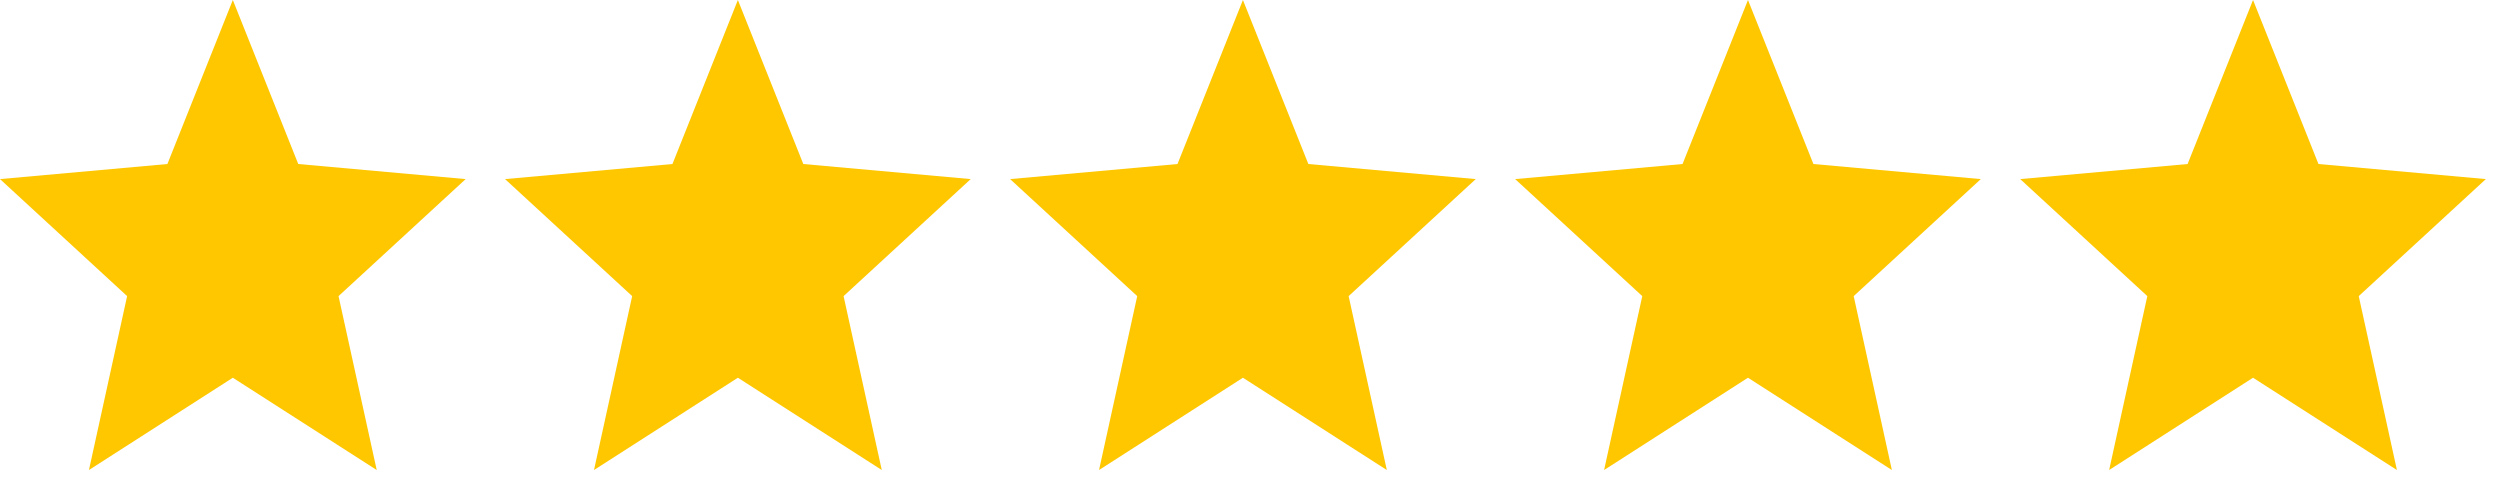
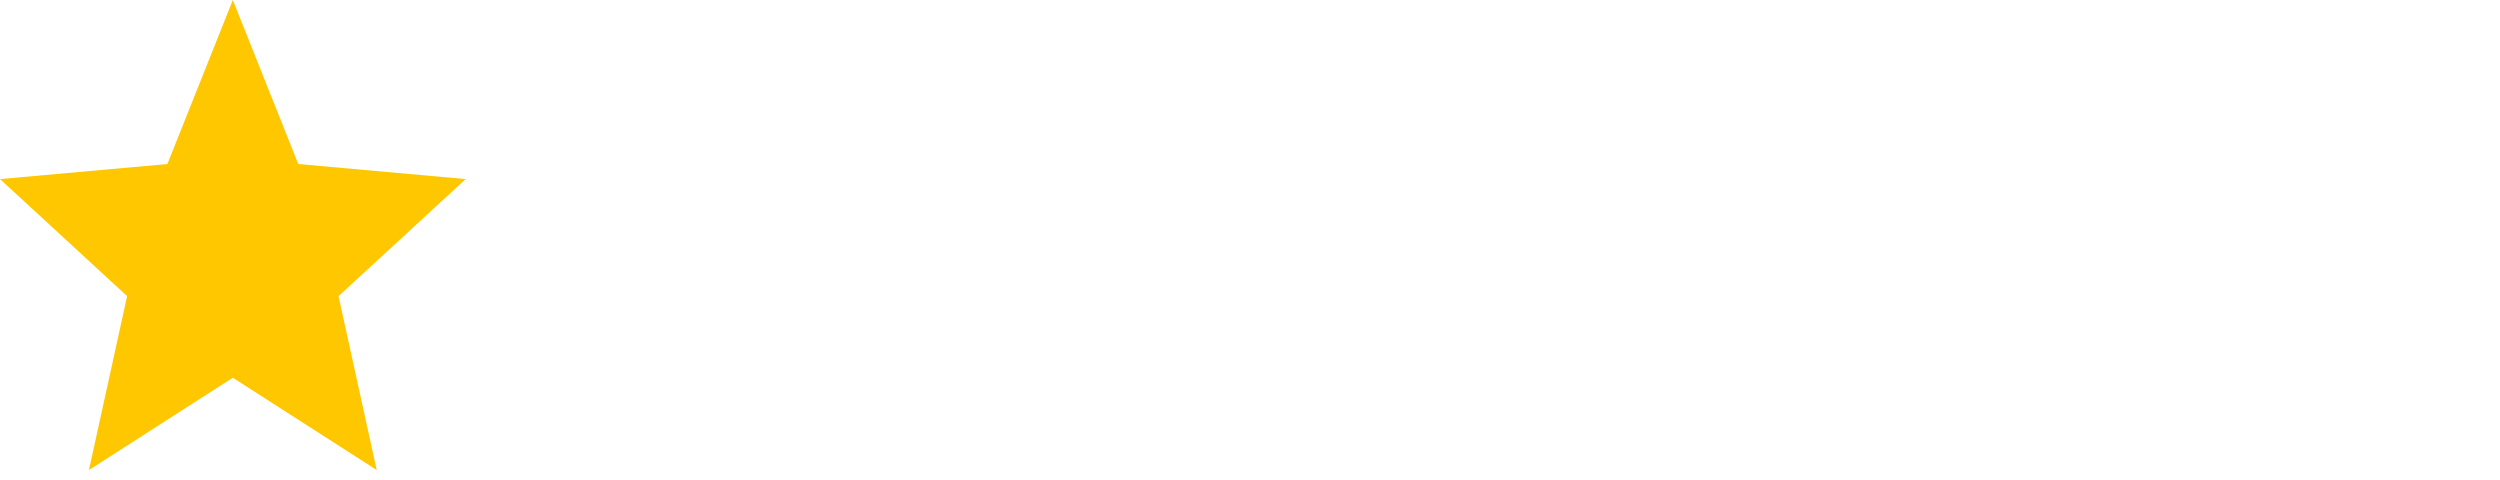
<svg xmlns="http://www.w3.org/2000/svg" width="99" height="19" viewBox="0 0 99 19" fill="none">
  <path d="M9.22 14.958L14.918 18.613L13.406 11.726L18.44 7.092L11.811 6.495L9.22 0L6.629 6.495L0 7.092L5.034 11.726L3.522 18.613L9.22 14.958Z" fill="#FFC700" />
-   <path d="M69.22 14.958L74.918 18.613L73.406 11.726L78.44 7.092L71.811 6.495L69.22 0L66.629 6.495L60 7.092L65.034 11.726L63.522 18.613L69.22 14.958Z" fill="#FFC700" />
-   <path d="M49.22 14.958L54.918 18.613L53.406 11.726L58.44 7.092L51.811 6.495L49.22 0L46.629 6.495L40 7.092L45.034 11.726L43.522 18.613L49.22 14.958Z" fill="#FFC700" />
-   <path d="M29.22 14.958L34.918 18.613L33.406 11.726L38.44 7.092L31.811 6.495L29.22 0L26.629 6.495L20 7.092L25.034 11.726L23.522 18.613L29.22 14.958Z" fill="#FFC700" />
-   <path d="M89.22 14.958L94.918 18.613L93.406 11.726L98.44 7.092L91.811 6.495L89.22 0L86.629 6.495L80 7.092L85.034 11.726L83.522 18.613L89.22 14.958Z" fill="#FFC700" />
</svg>